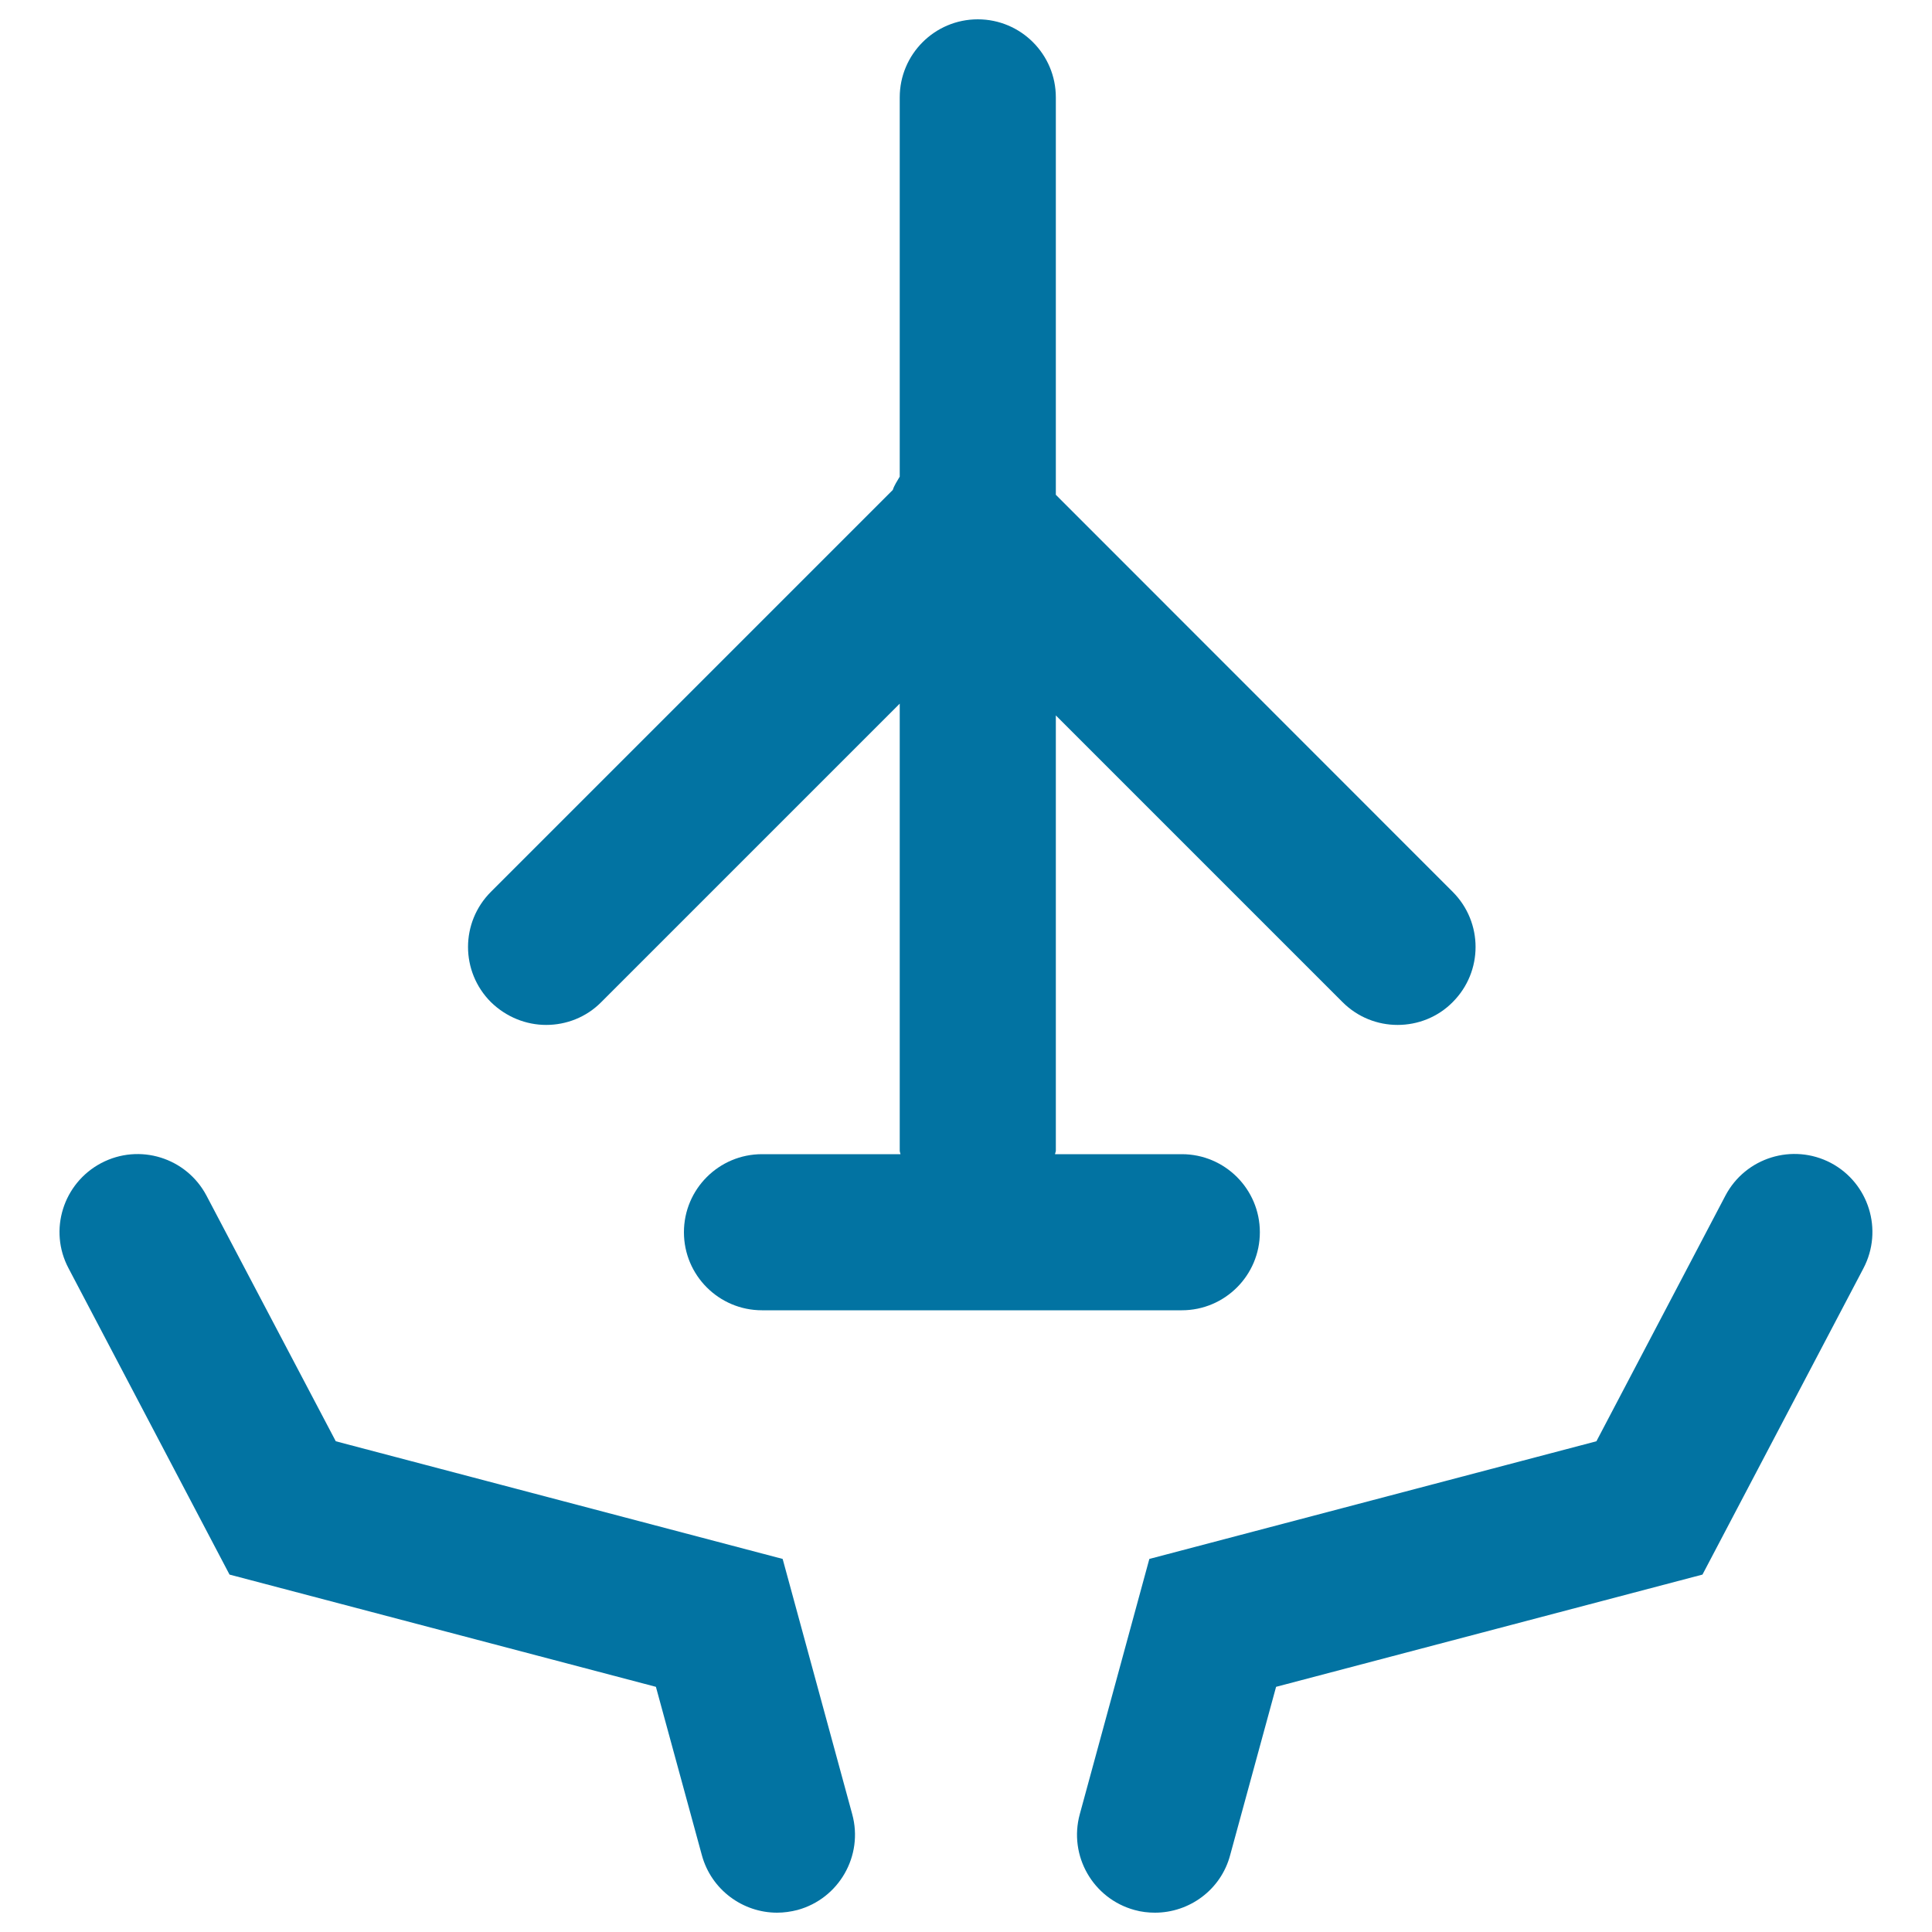
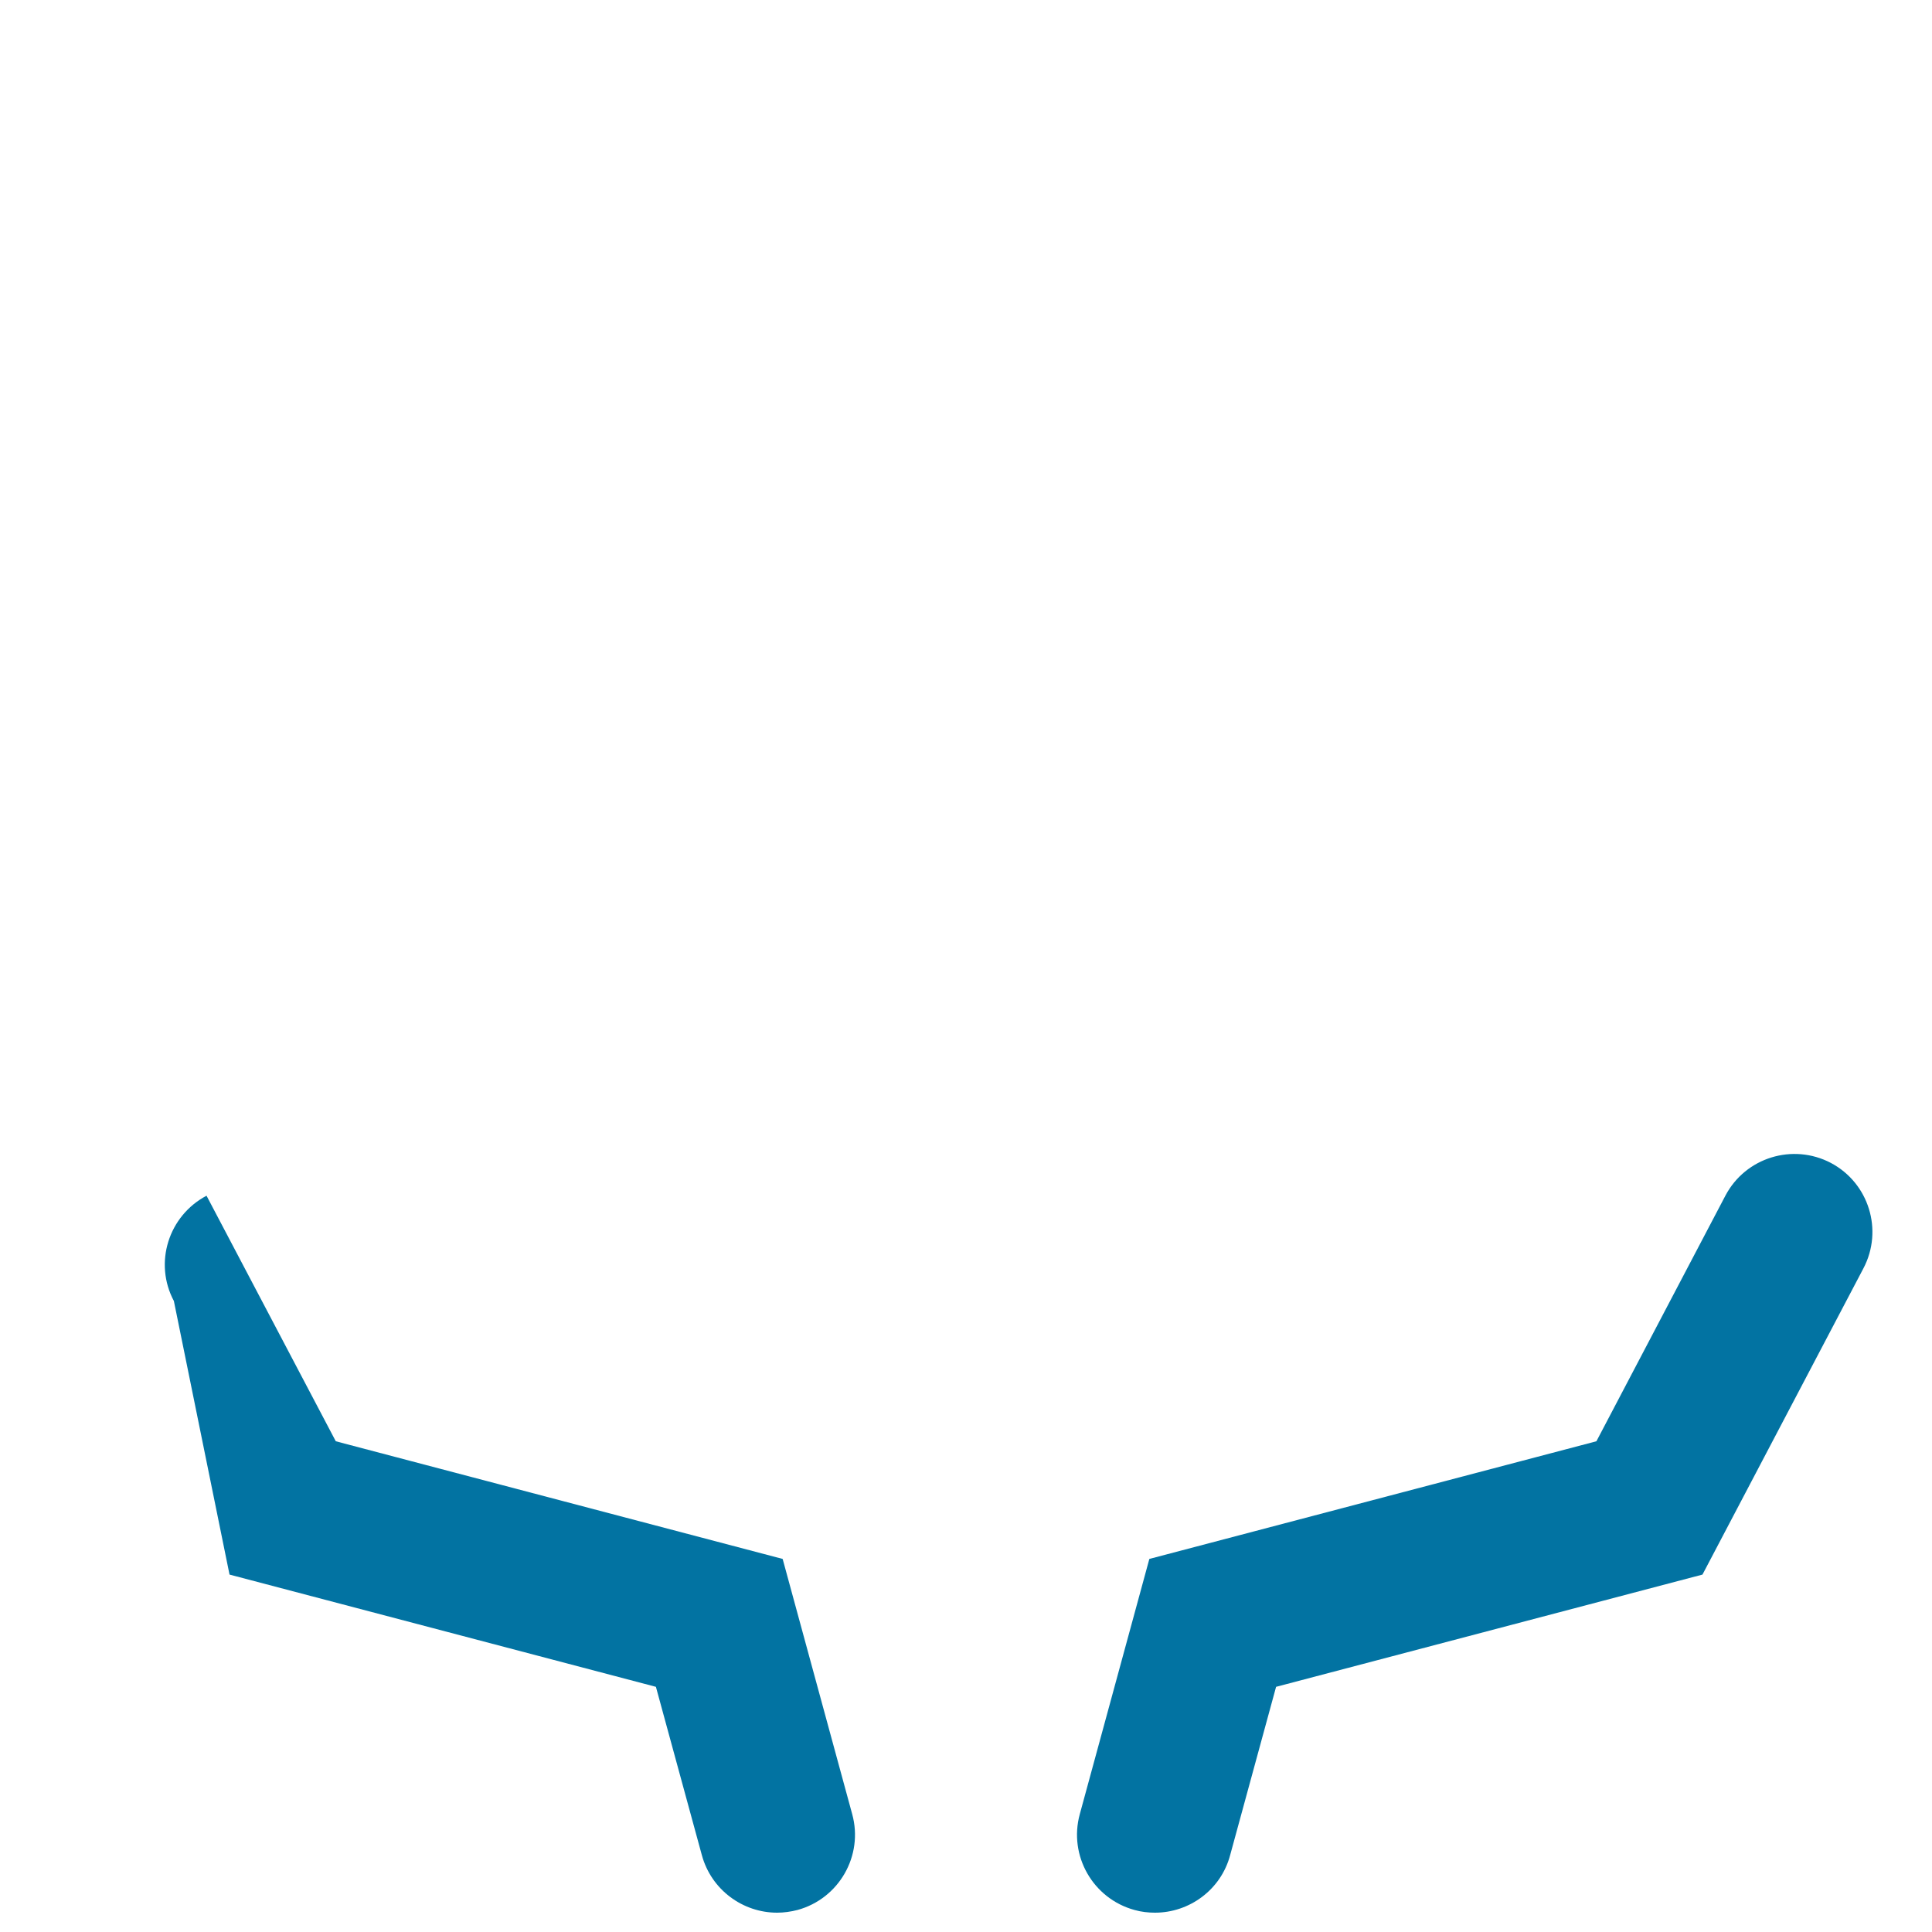
<svg xmlns="http://www.w3.org/2000/svg" viewBox="0 0 1000 1000" style="fill:#0273a2">
  <title>Service Fly SVG icon</title>
-   <path d="M282.7,530.5c10.3,0,20.7-3.9,28.5-11.8l154.5-154.5v231.4c0,0.6,0.3,1.2,0.4,1.8h-71.7c-22.3,0-40.4,18.1-40.4,40.4c0,22.3,18.1,40.4,40.4,40.4h217.3c22.3,0,40.4-18.1,40.4-40.4c0-22.3-18.1-40.4-40.4-40.4h-65.6c0-0.6,0.4-1.2,0.4-1.8V370.3l148.4,148.4c7.9,7.9,18.2,11.8,28.5,11.8c10.3,0,20.7-3.9,28.5-11.8c15.8-15.8,15.8-41.3,0-57.1L546.5,256.1V50.4c0-22.3-18.1-40.4-40.4-40.4c-22.3,0-40.4,18.1-40.4,40.4v196.3c-1.3,2.3-2.8,4.4-3.6,6.9l-208,208c-15.8,15.8-15.8,41.3,0,57.1C262.1,526.5,272.4,530.5,282.7,530.5z" />
-   <path d="M405.1,806.9L173.8,746l-66.9-127.1c-10.4-19.7-34.7-27.3-54.5-16.9c-19.7,10.4-27.4,34.8-16.9,54.5L118.8,815l220.7,58.1l23.8,87.2c4.9,17.9,21.2,29.7,38.9,29.7c3.5,0,7.1-0.5,10.6-1.4c21.5-5.9,34.2-28.1,28.3-49.6L405.1,806.9z" />
+   <path d="M405.1,806.9L173.8,746l-66.9-127.1c-19.7,10.4-27.4,34.8-16.9,54.5L118.8,815l220.7,58.1l23.8,87.2c4.9,17.9,21.2,29.7,38.9,29.7c3.5,0,7.1-0.5,10.6-1.4c21.5-5.9,34.2-28.1,28.3-49.6L405.1,806.9z" />
  <path d="M947.6,601.9c-19.7-10.3-44.1-2.8-54.5,16.9L826.3,746l-231.4,60.9l-36,132.1c-5.9,21.5,6.8,43.7,28.3,49.6c3.5,1,7.2,1.4,10.6,1.4c17.8,0,34.1-11.8,38.9-29.7l23.8-87.2L881.2,815l83.3-158.5C974.9,636.7,967.3,612.3,947.6,601.9z" />
</svg>